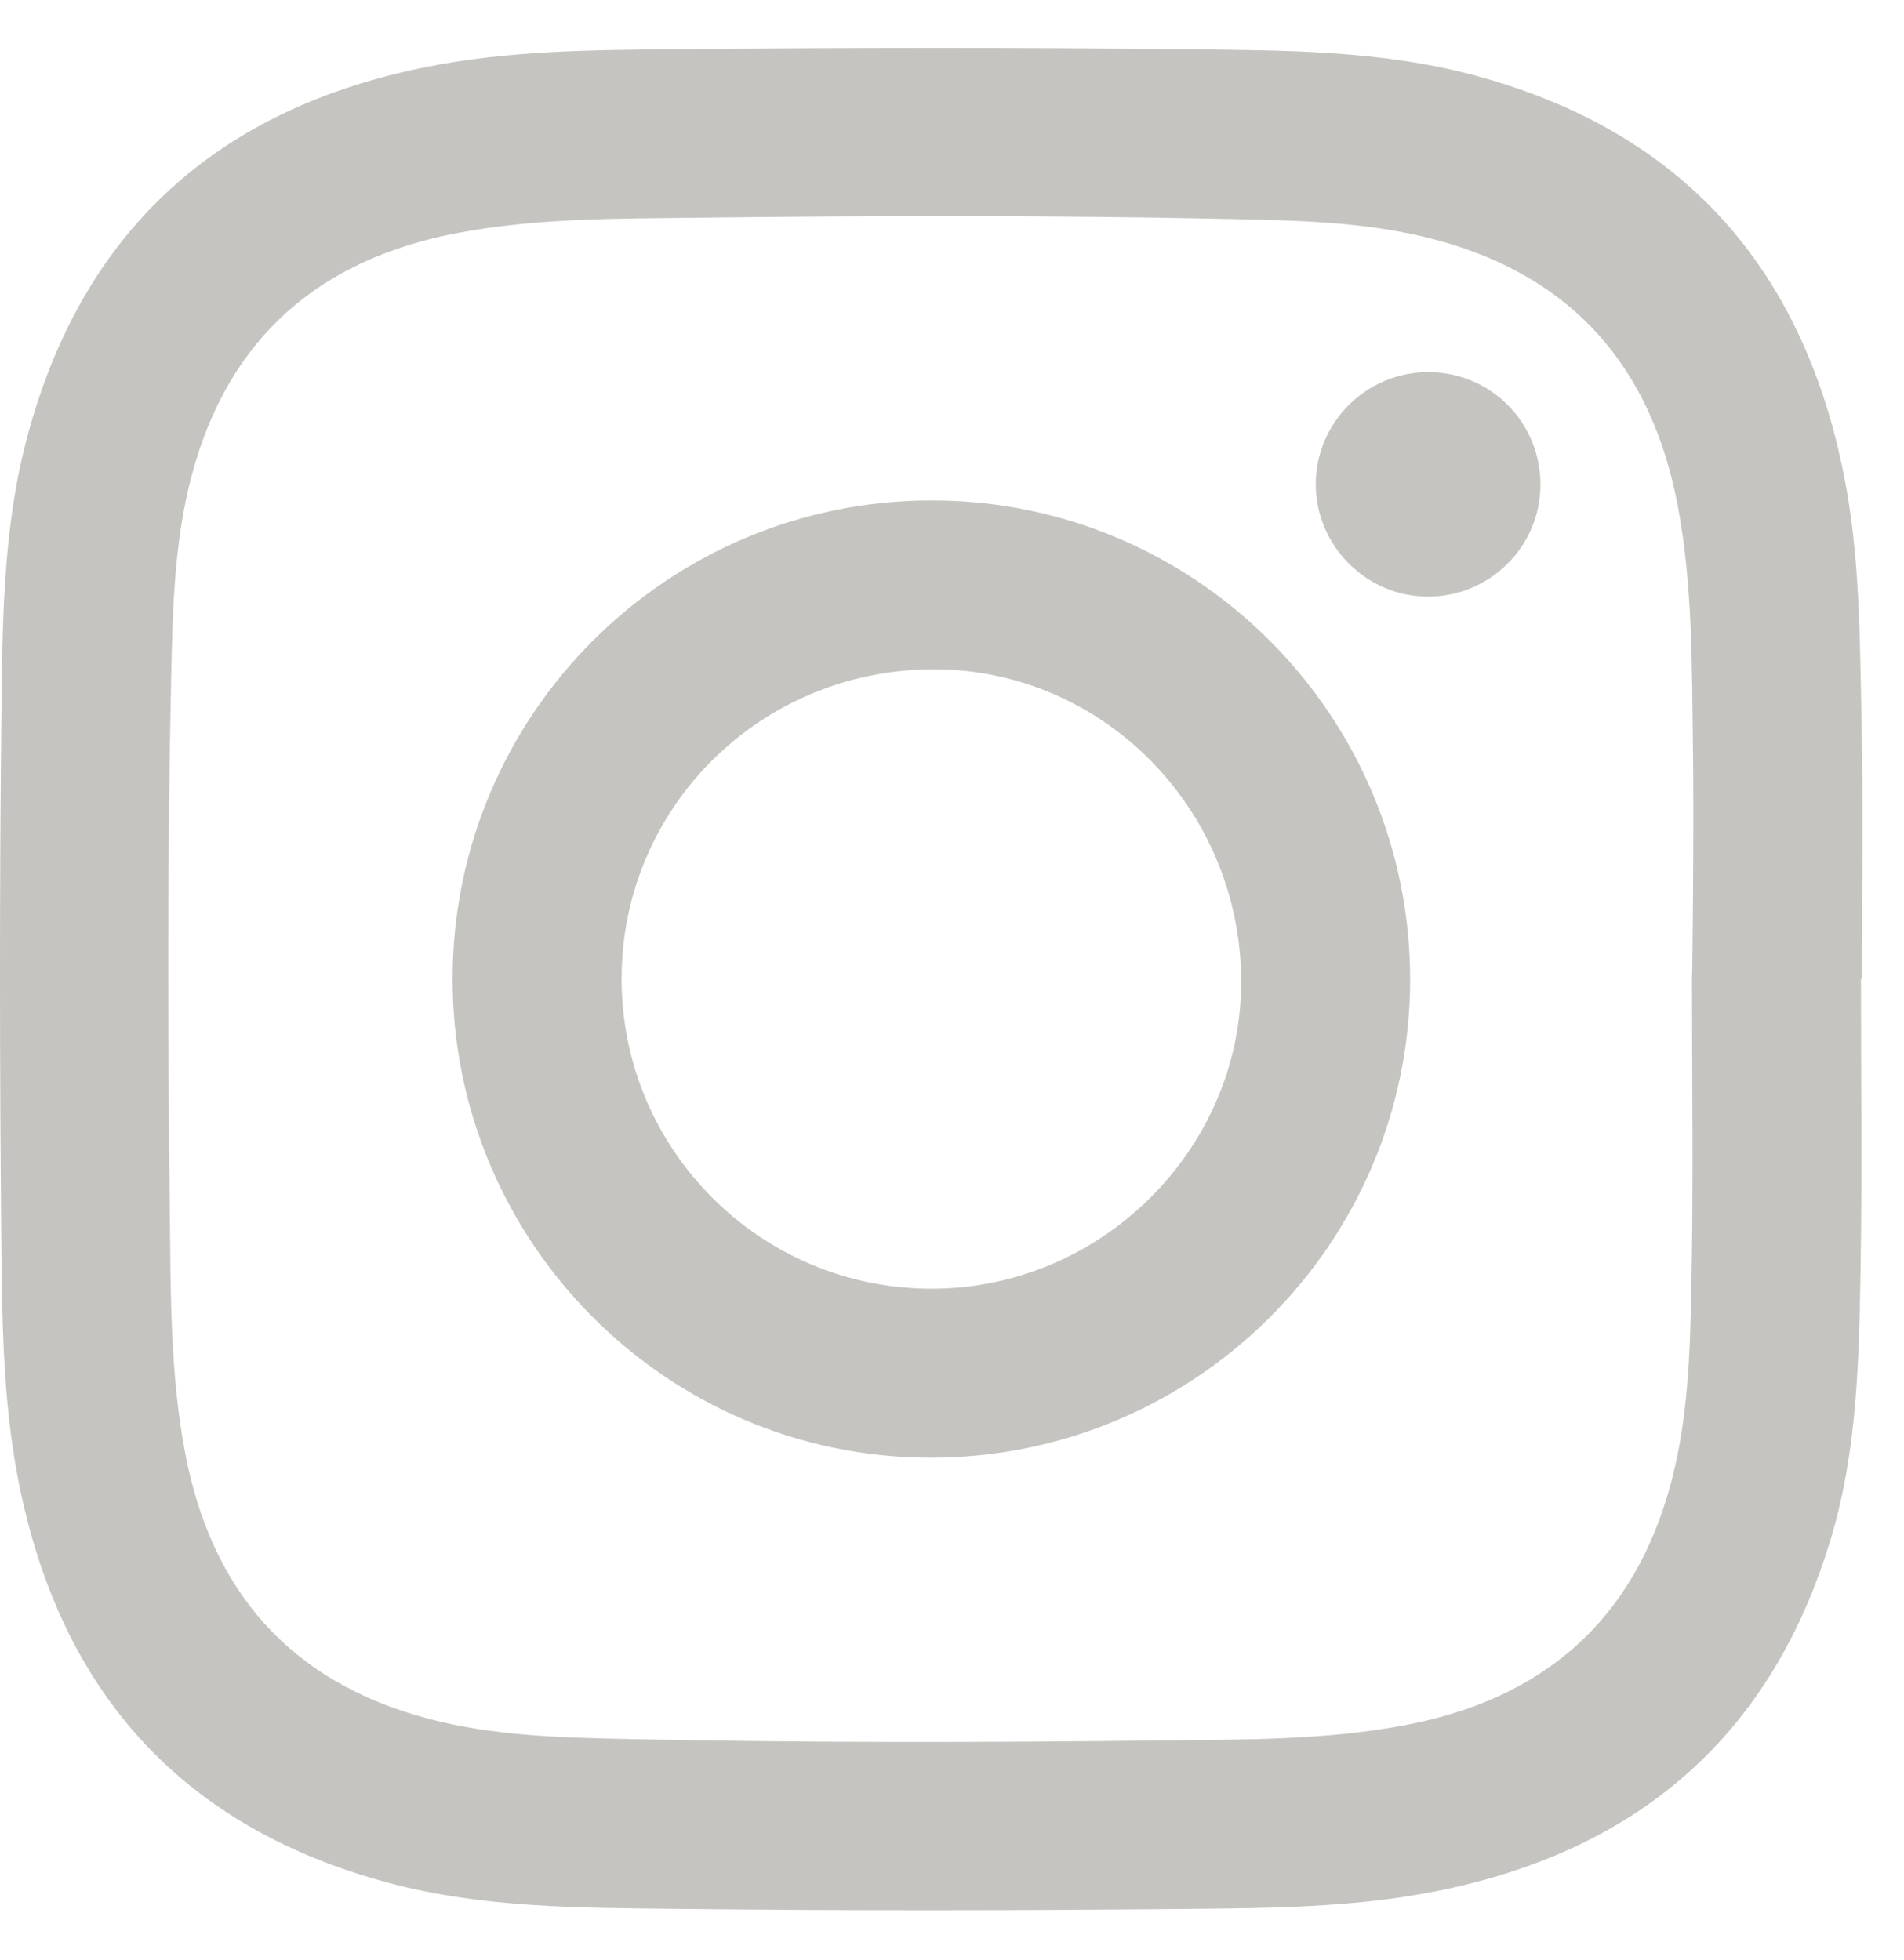
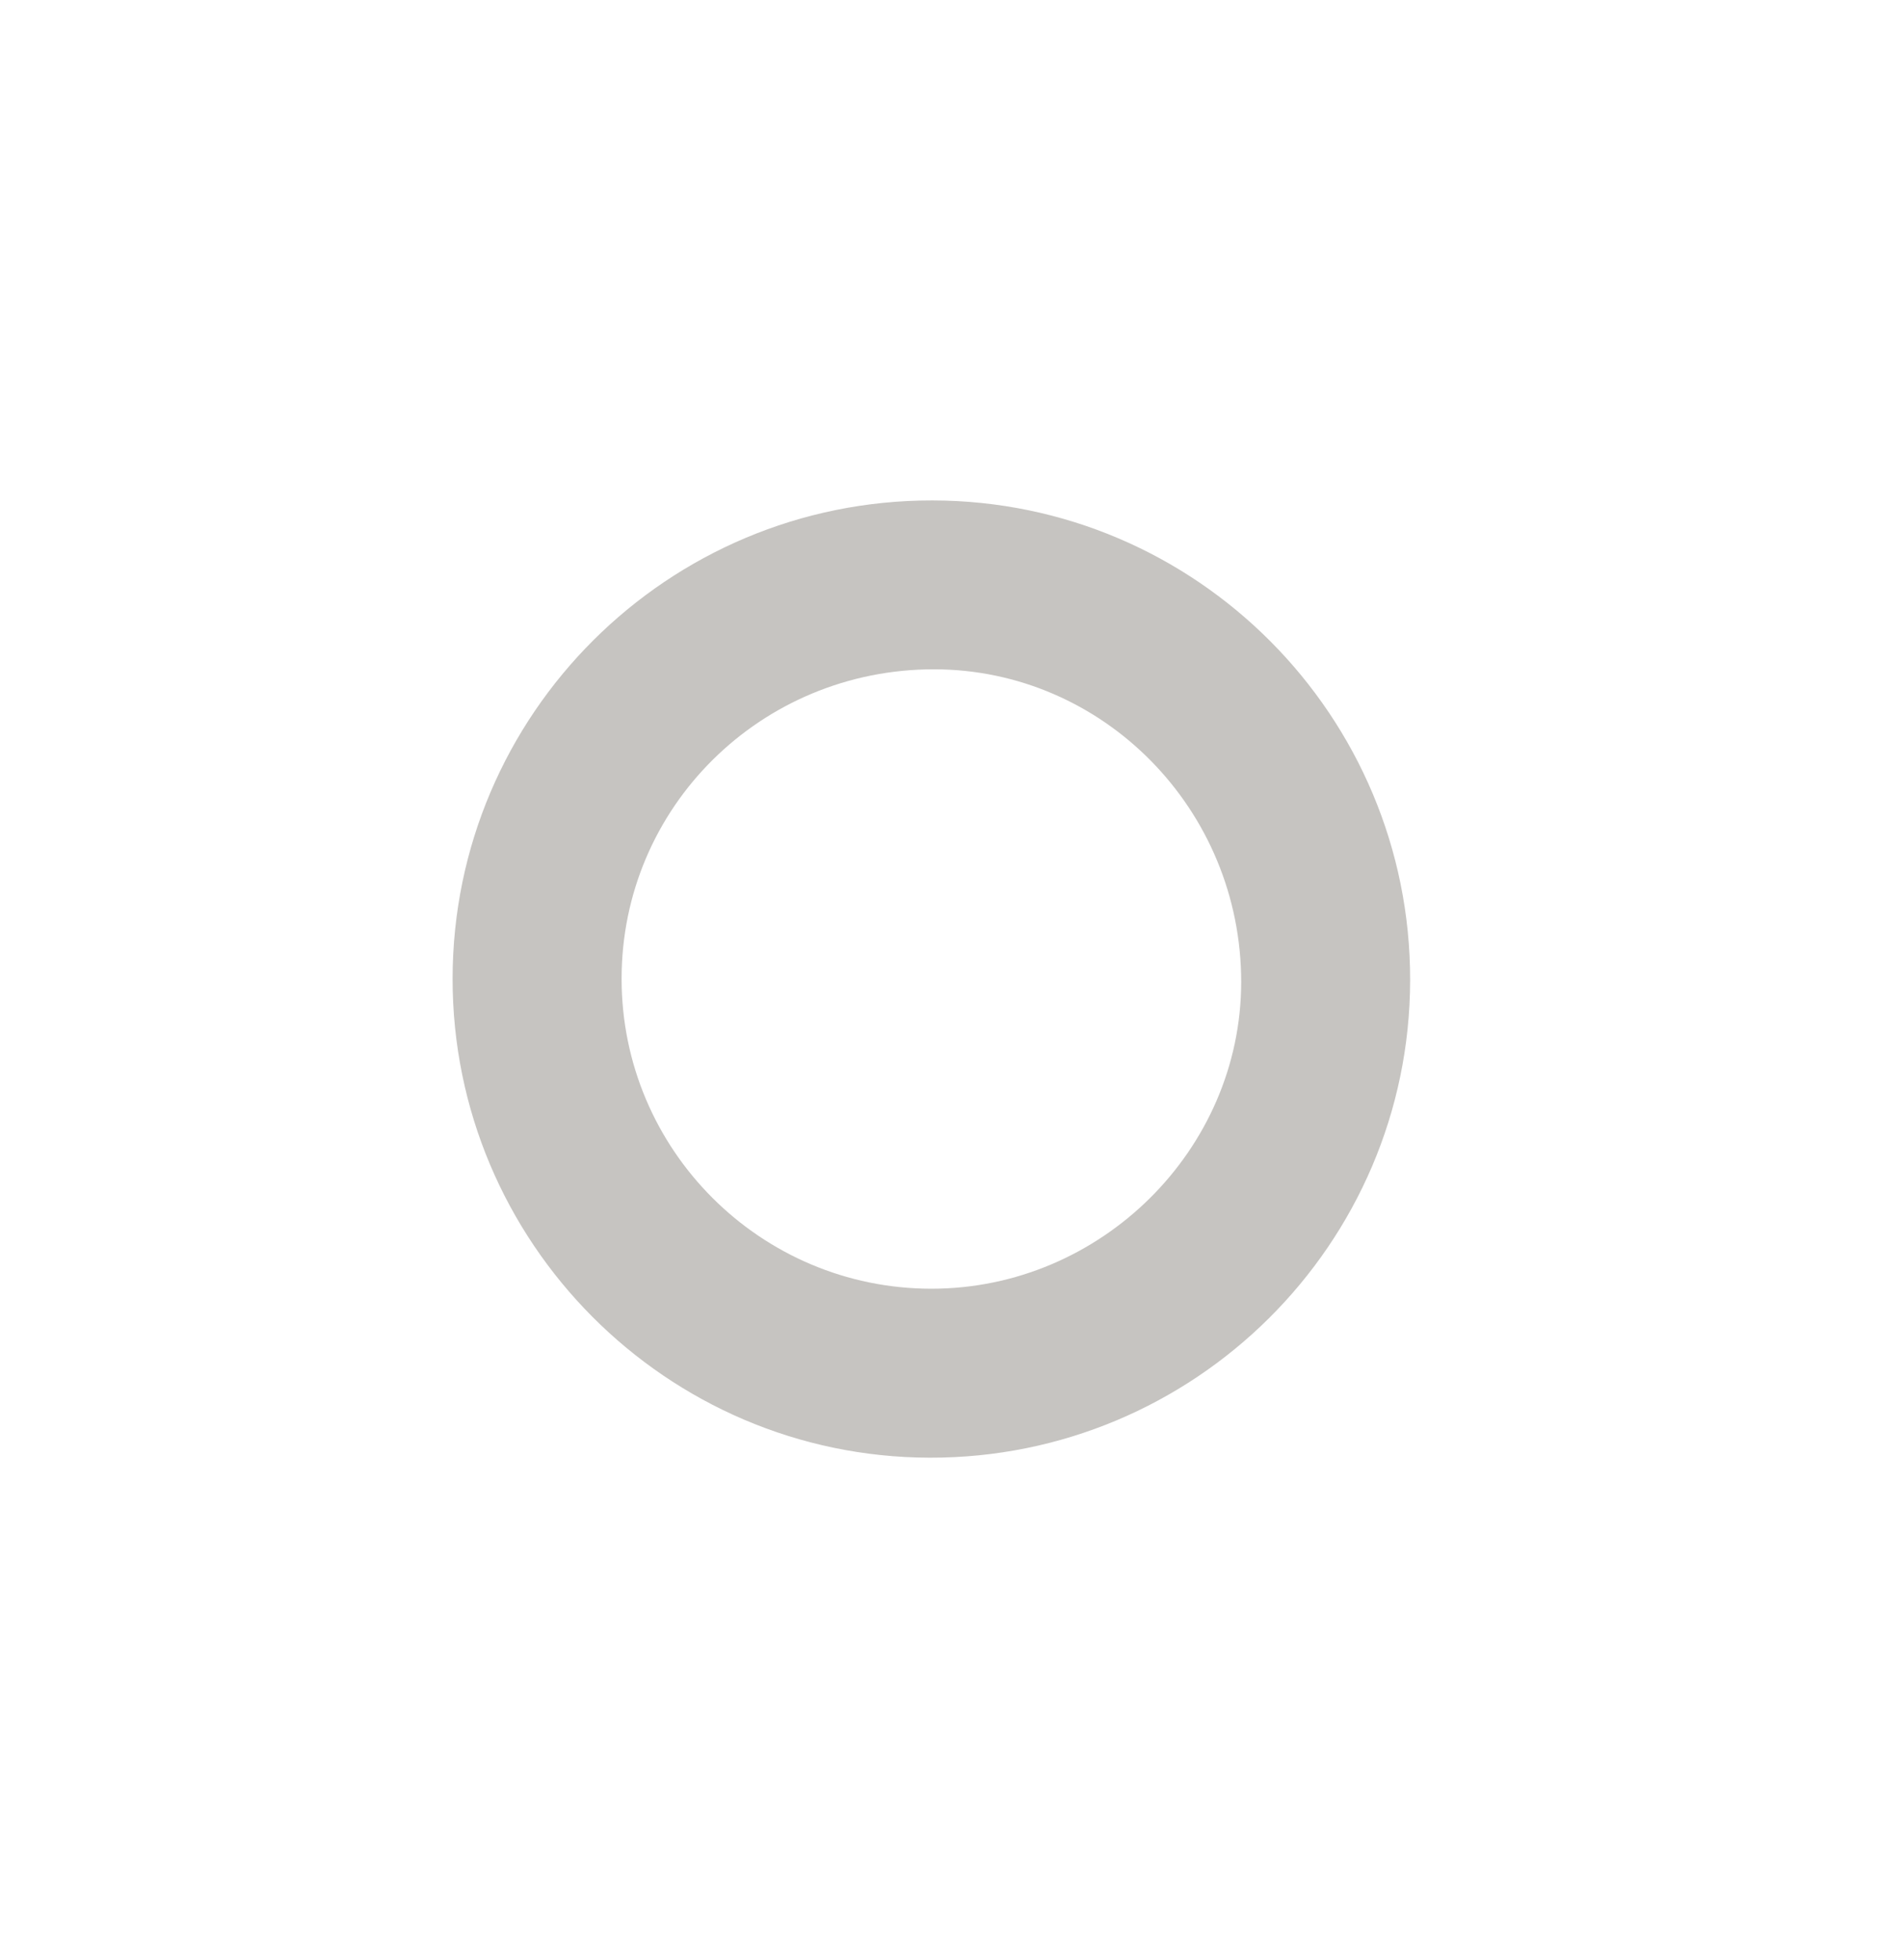
<svg xmlns="http://www.w3.org/2000/svg" width="34" height="35" viewBox="0 0 34 35" fill="none">
-   <path d="M33.242 12.865C33.21 11.407 33.215 9.941 32.93 8.501C32.191 4.765 30.025 2.334 26.318 1.343C24.657 0.898 22.945 0.899 21.245 0.88C18.167 0.846 15.088 0.85 12.01 0.879C10.551 0.893 9.085 0.905 7.645 1.19C3.909 1.929 1.478 4.095 0.487 7.802C0.042 9.463 0.043 11.175 0.024 12.874C-0.01 15.952 -0.006 19.031 0.023 22.109C0.037 23.567 0.049 25.033 0.334 26.473C1.073 30.209 3.24 32.64 6.947 33.63C8.618 34.077 10.341 34.074 12.052 34.093C15.108 34.127 18.165 34.123 21.221 34.094C22.691 34.08 24.167 34.069 25.619 33.783C29.24 33.071 31.656 31.001 32.71 27.426C33.165 25.881 33.196 24.283 33.224 22.692C33.255 20.956 33.231 19.219 33.231 17.482H33.249C33.249 15.943 33.275 14.404 33.242 12.865ZM30.214 17.486C30.214 19.289 30.24 21.092 30.205 22.894C30.182 24.089 30.154 25.289 29.846 26.459C29.195 28.933 27.567 30.343 25.091 30.812C23.66 31.083 22.204 31.068 20.755 31.085C17.589 31.123 14.422 31.128 11.256 31.061C10.04 31.034 8.818 31.009 7.627 30.691C5.168 30.033 3.771 28.406 3.305 25.945C3.034 24.514 3.049 23.059 3.032 21.609C2.995 18.444 2.988 15.277 3.056 12.112C3.083 10.895 3.108 9.674 3.426 8.482C4.084 6.023 5.712 4.627 8.172 4.161C9.604 3.89 11.059 3.905 12.509 3.888C15.675 3.85 18.841 3.844 22.007 3.912C23.223 3.939 24.445 3.964 25.637 4.282C28.096 4.94 29.491 6.567 29.959 9.028C30.228 10.448 30.21 11.892 30.231 13.33C30.251 14.715 30.221 17.486 30.214 17.486Z" fill="#C6C4C1" />
-   <path d="M27.508 8.659C27.506 9.766 26.597 10.664 25.486 10.656C24.397 10.649 23.501 9.749 23.496 8.657C23.491 7.551 24.397 6.645 25.505 6.646C26.619 6.647 27.51 7.543 27.508 8.659Z" fill="#C6C4C1" />
  <path d="M16.648 8.938C11.923 8.932 8.086 12.759 8.082 17.479C8.079 22.184 11.899 26.023 16.599 26.035C21.325 26.047 25.172 22.224 25.181 17.511C25.19 12.787 21.363 8.942 16.648 8.938ZM16.634 23.017C13.581 23.017 11.099 20.535 11.1 17.48C11.1 14.416 13.588 11.953 16.679 11.954C19.706 11.957 22.166 14.463 22.164 17.541C22.161 20.537 19.656 23.017 16.634 23.017Z" fill="#C6C4C1" />
</svg>